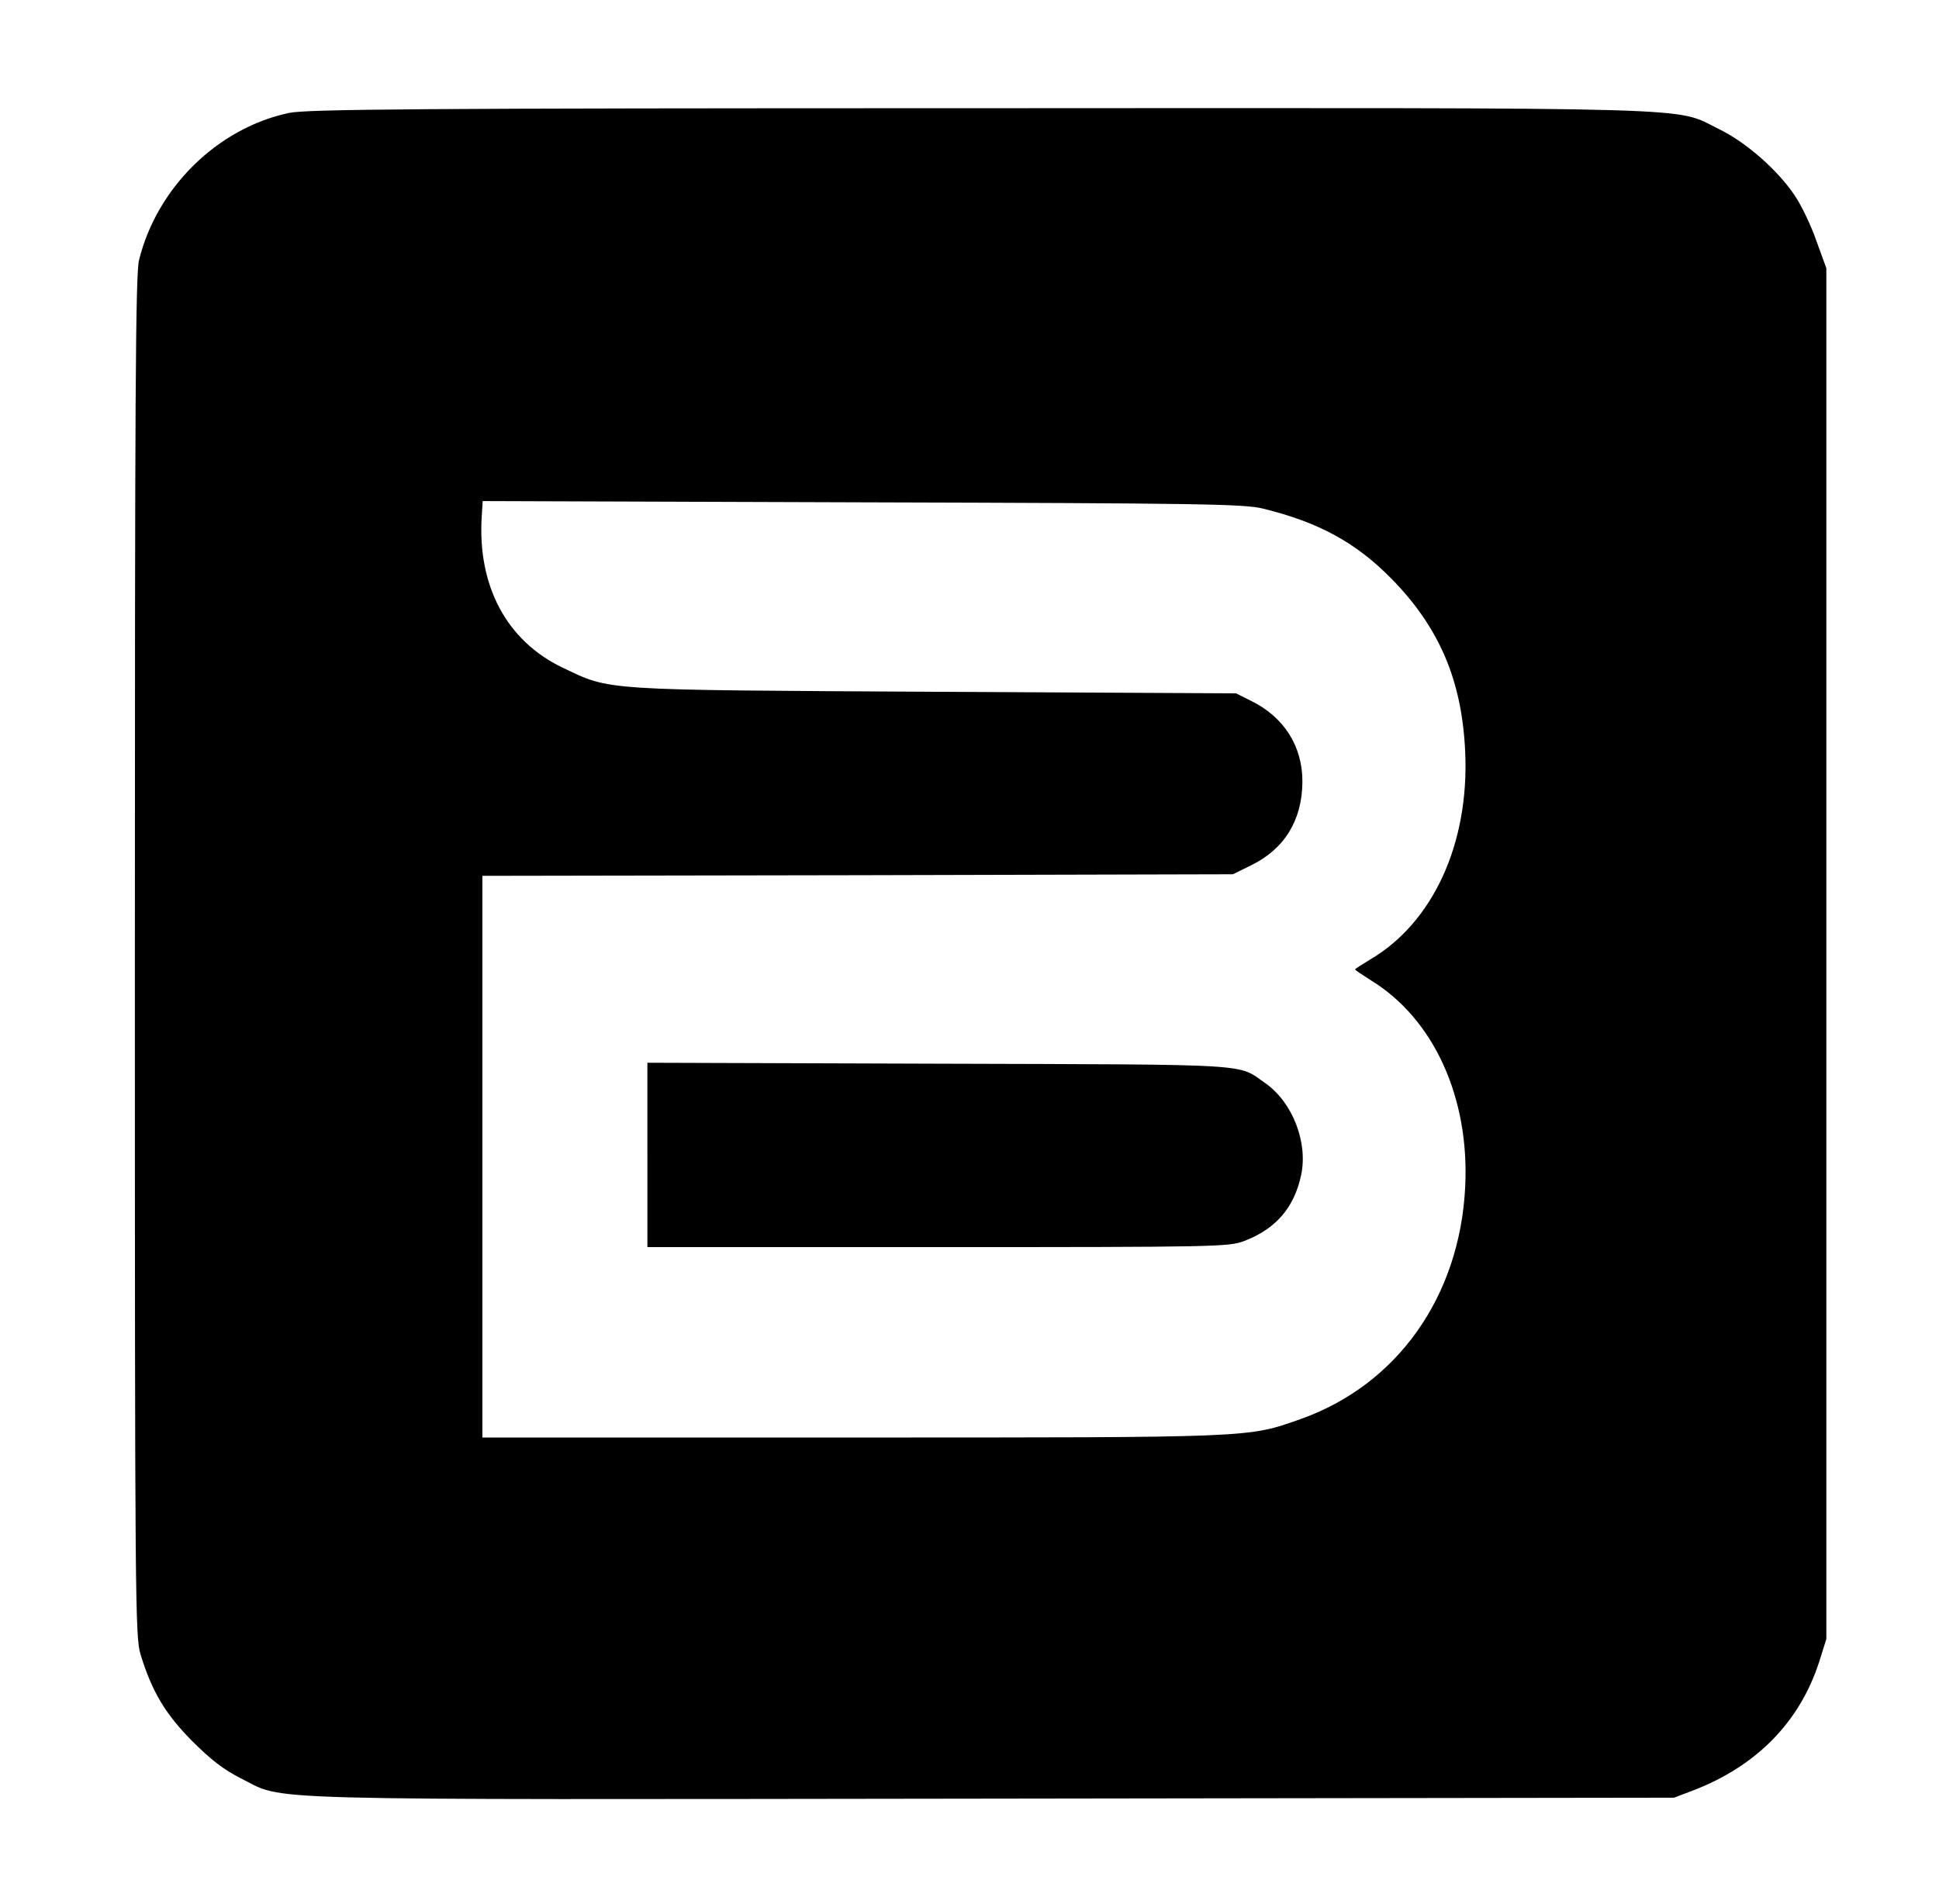
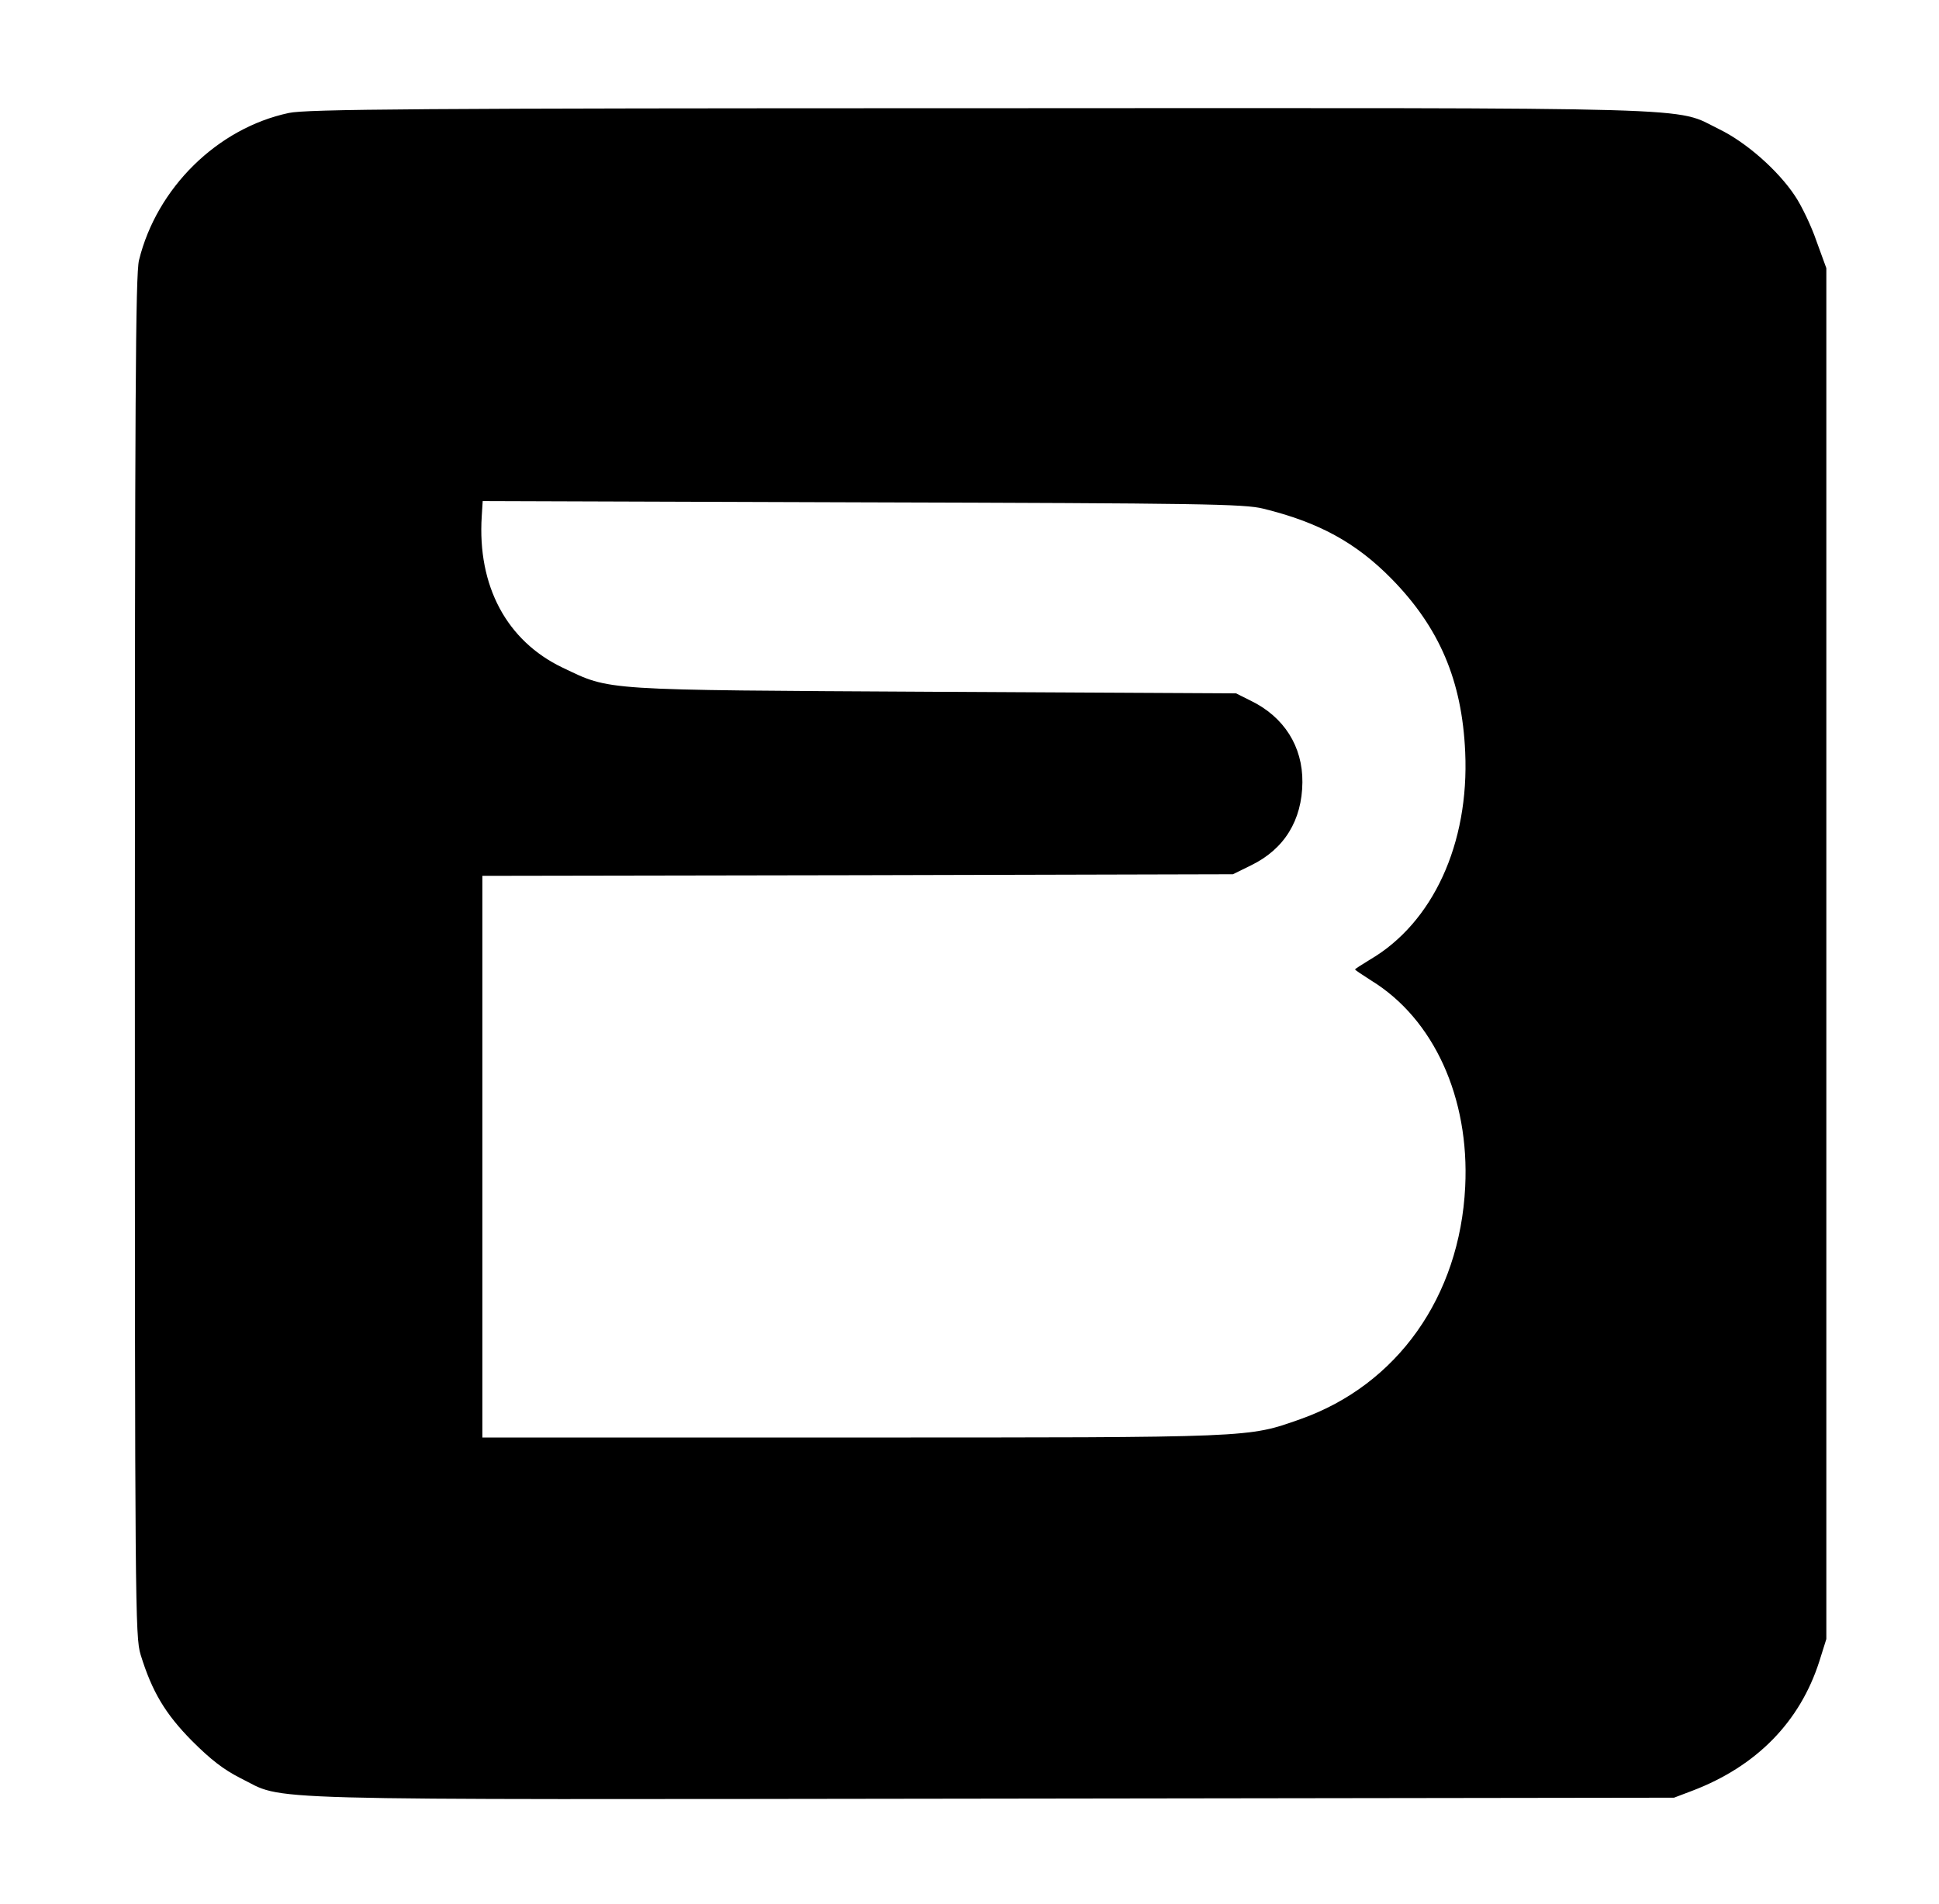
<svg xmlns="http://www.w3.org/2000/svg" version="1.0" width="611pt" height="600pt" viewBox="0 0 611 600" preserveAspectRatio="xMidYMid meet">
  <g transform="translate(0,600) scale(0.1,-0.1)" fill="#000000" stroke="none">
    <path d="M910 5644 c-225 -48 -416 -236 -472 -464 -11 -45 -13 -436 -13 -2195 0 -2047 1 -2143 18 -2199 36 -117 78 -187 162 -272 59 -59 99 -90 152 -117 148 -73 -25 -68 2368 -65 l2150 3 58 22 c202 77 339 217 400 408 l22 70 0 2160 0 2160 -31 85 c-16 47 -47 112 -68 143 -53 80 -154 169 -239 210 -145 71 7 67 -2334 66 -1764 0 -2119 -3 -2173 -15z m3071 -1247 c175 -43 292 -107 404 -221 151 -154 222 -321 232 -546 13 -289 -102 -538 -300 -654 -26 -16 -47 -29 -47 -31 0 -2 23 -17 51 -35 197 -121 310 -369 296 -650 -17 -346 -214 -624 -519 -732 -167 -59 -143 -58 -1414 -58 l-1164 0 0 885 0 885 1183 2 1182 3 57 28 c105 51 161 142 162 262 1 113 -58 206 -163 257 l-46 23 -950 5 c-1058 6 -1019 3 -1172 76 -176 84 -269 257 -255 477 l3 48 1197 -4 c1067 -3 1204 -5 1263 -20z" />
-     <path d="M2040 2360 l0 -290 915 0 c879 0 917 1 965 19 100 38 158 105 180 208 22 103 -27 229 -112 289 -91 63 -19 59 -1025 62 l-923 3 0 -291z" />
  </g>
</svg>